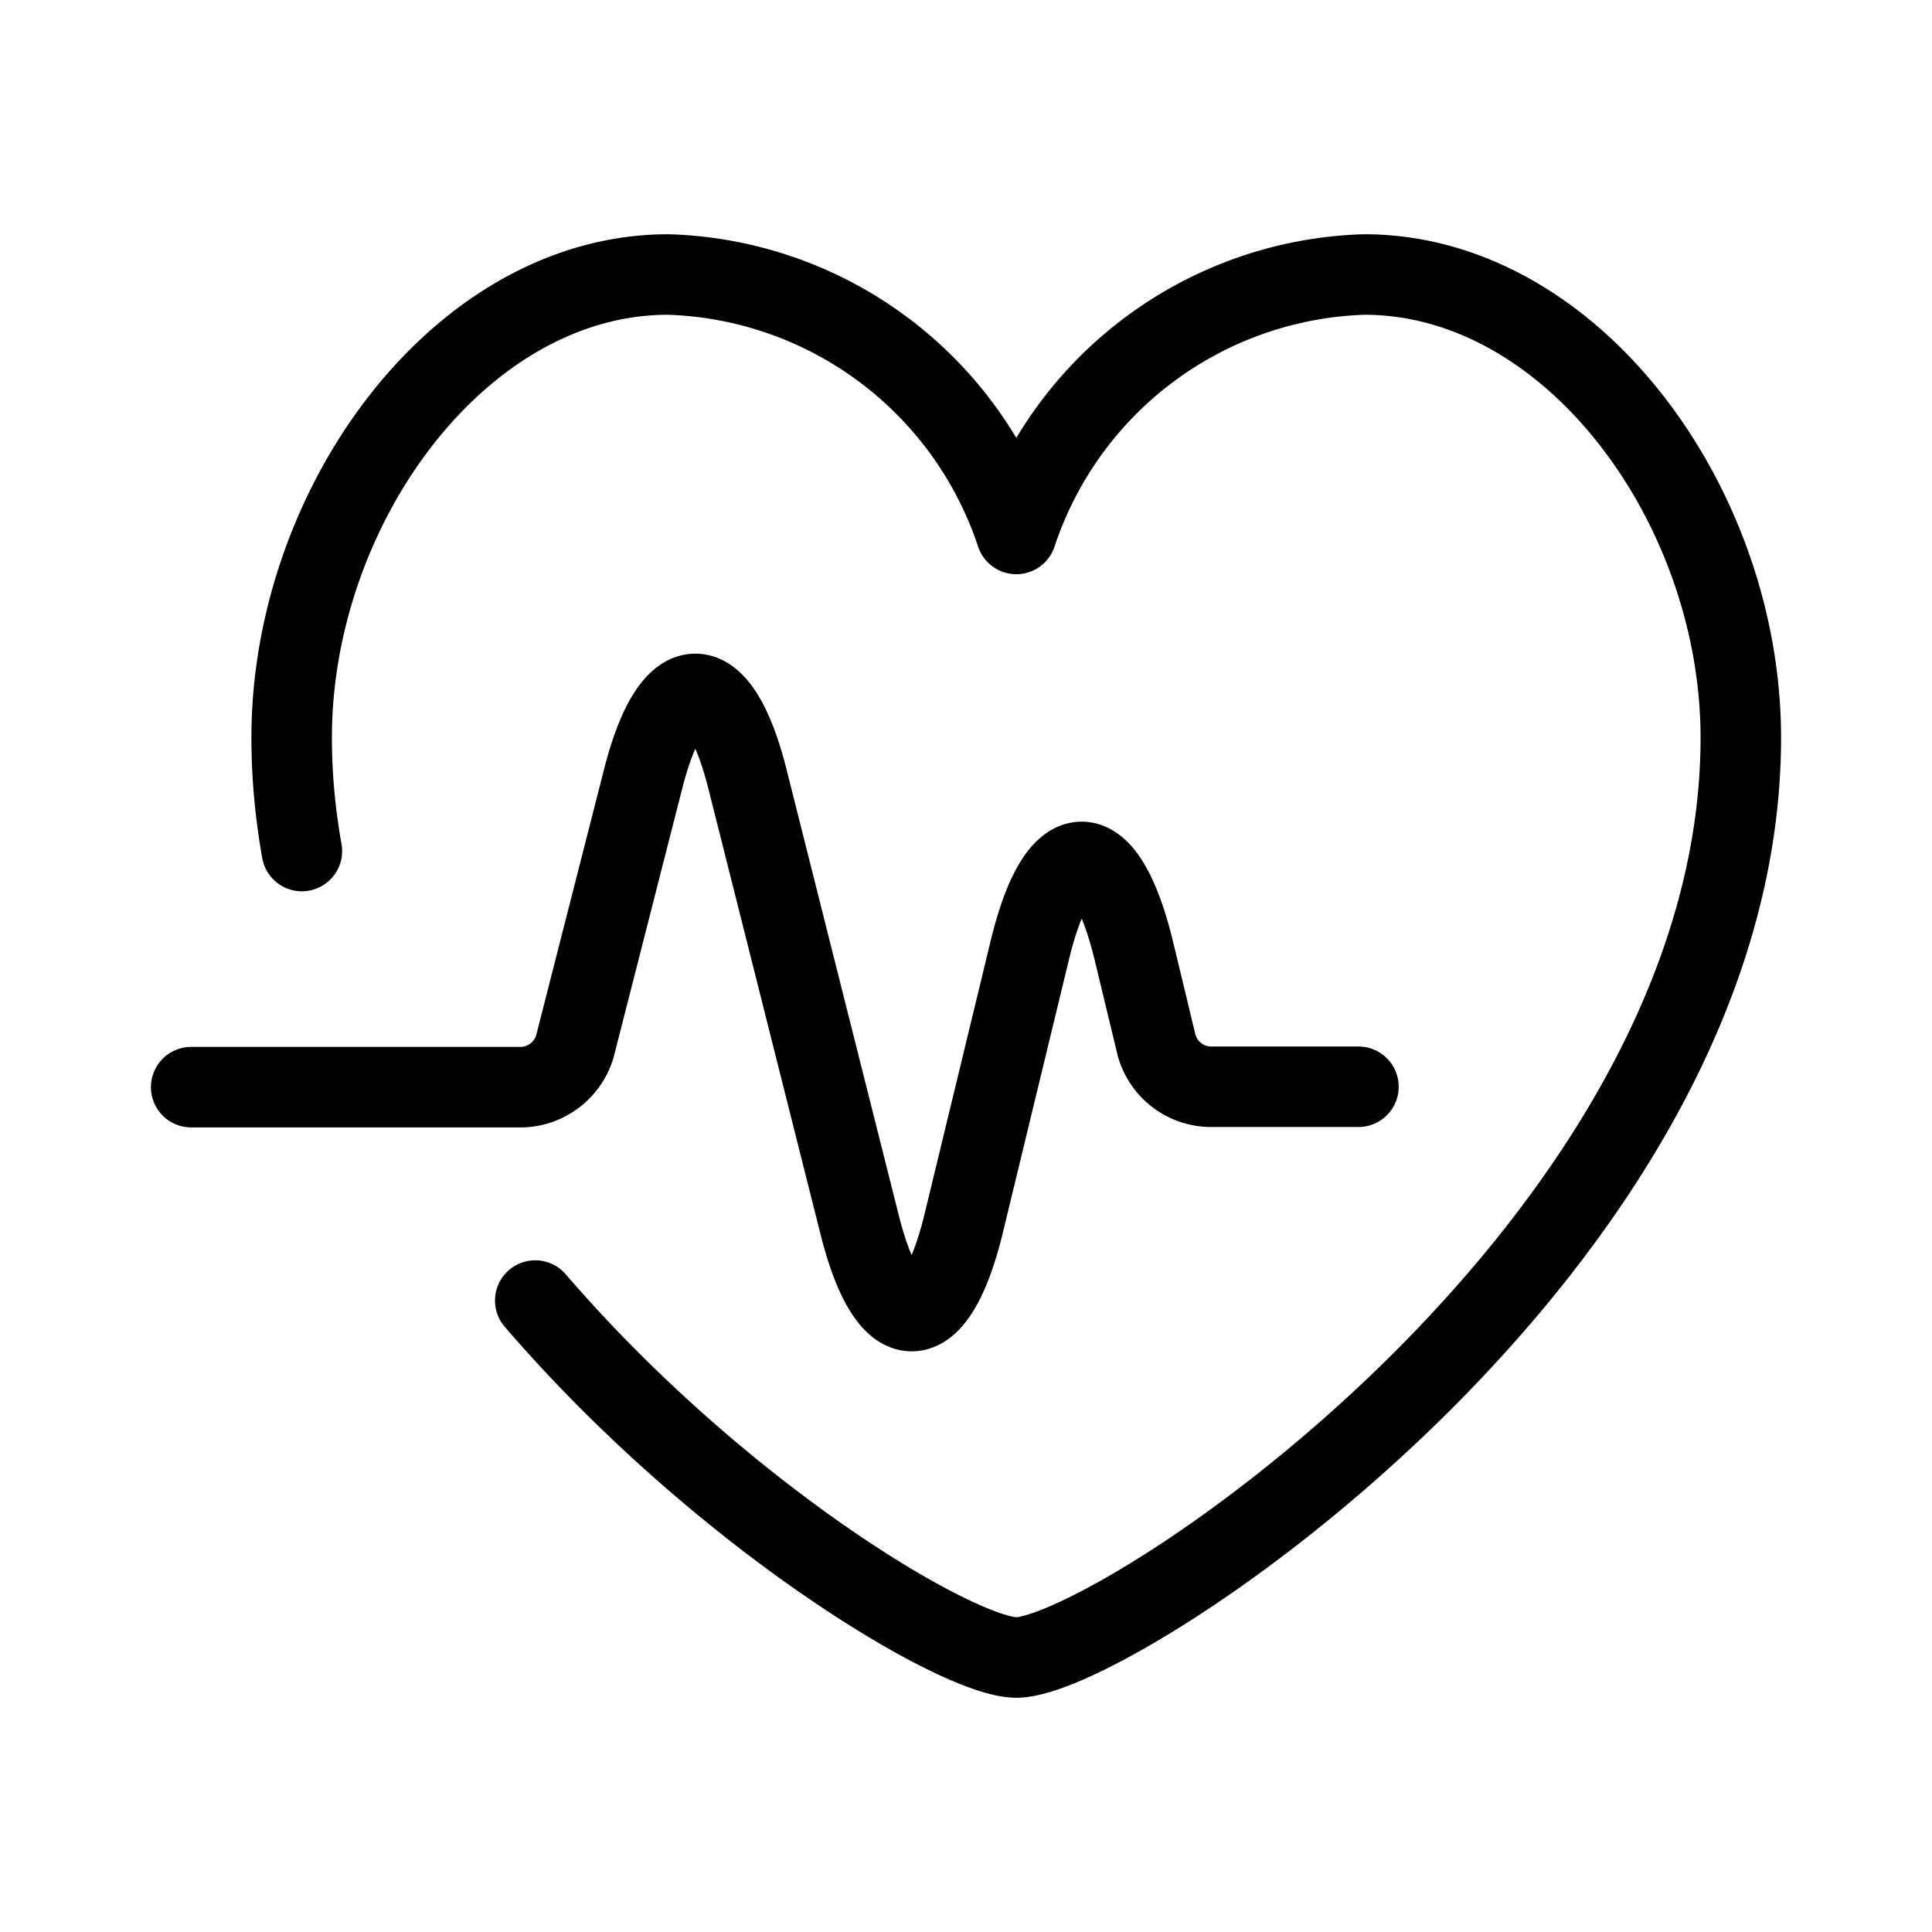
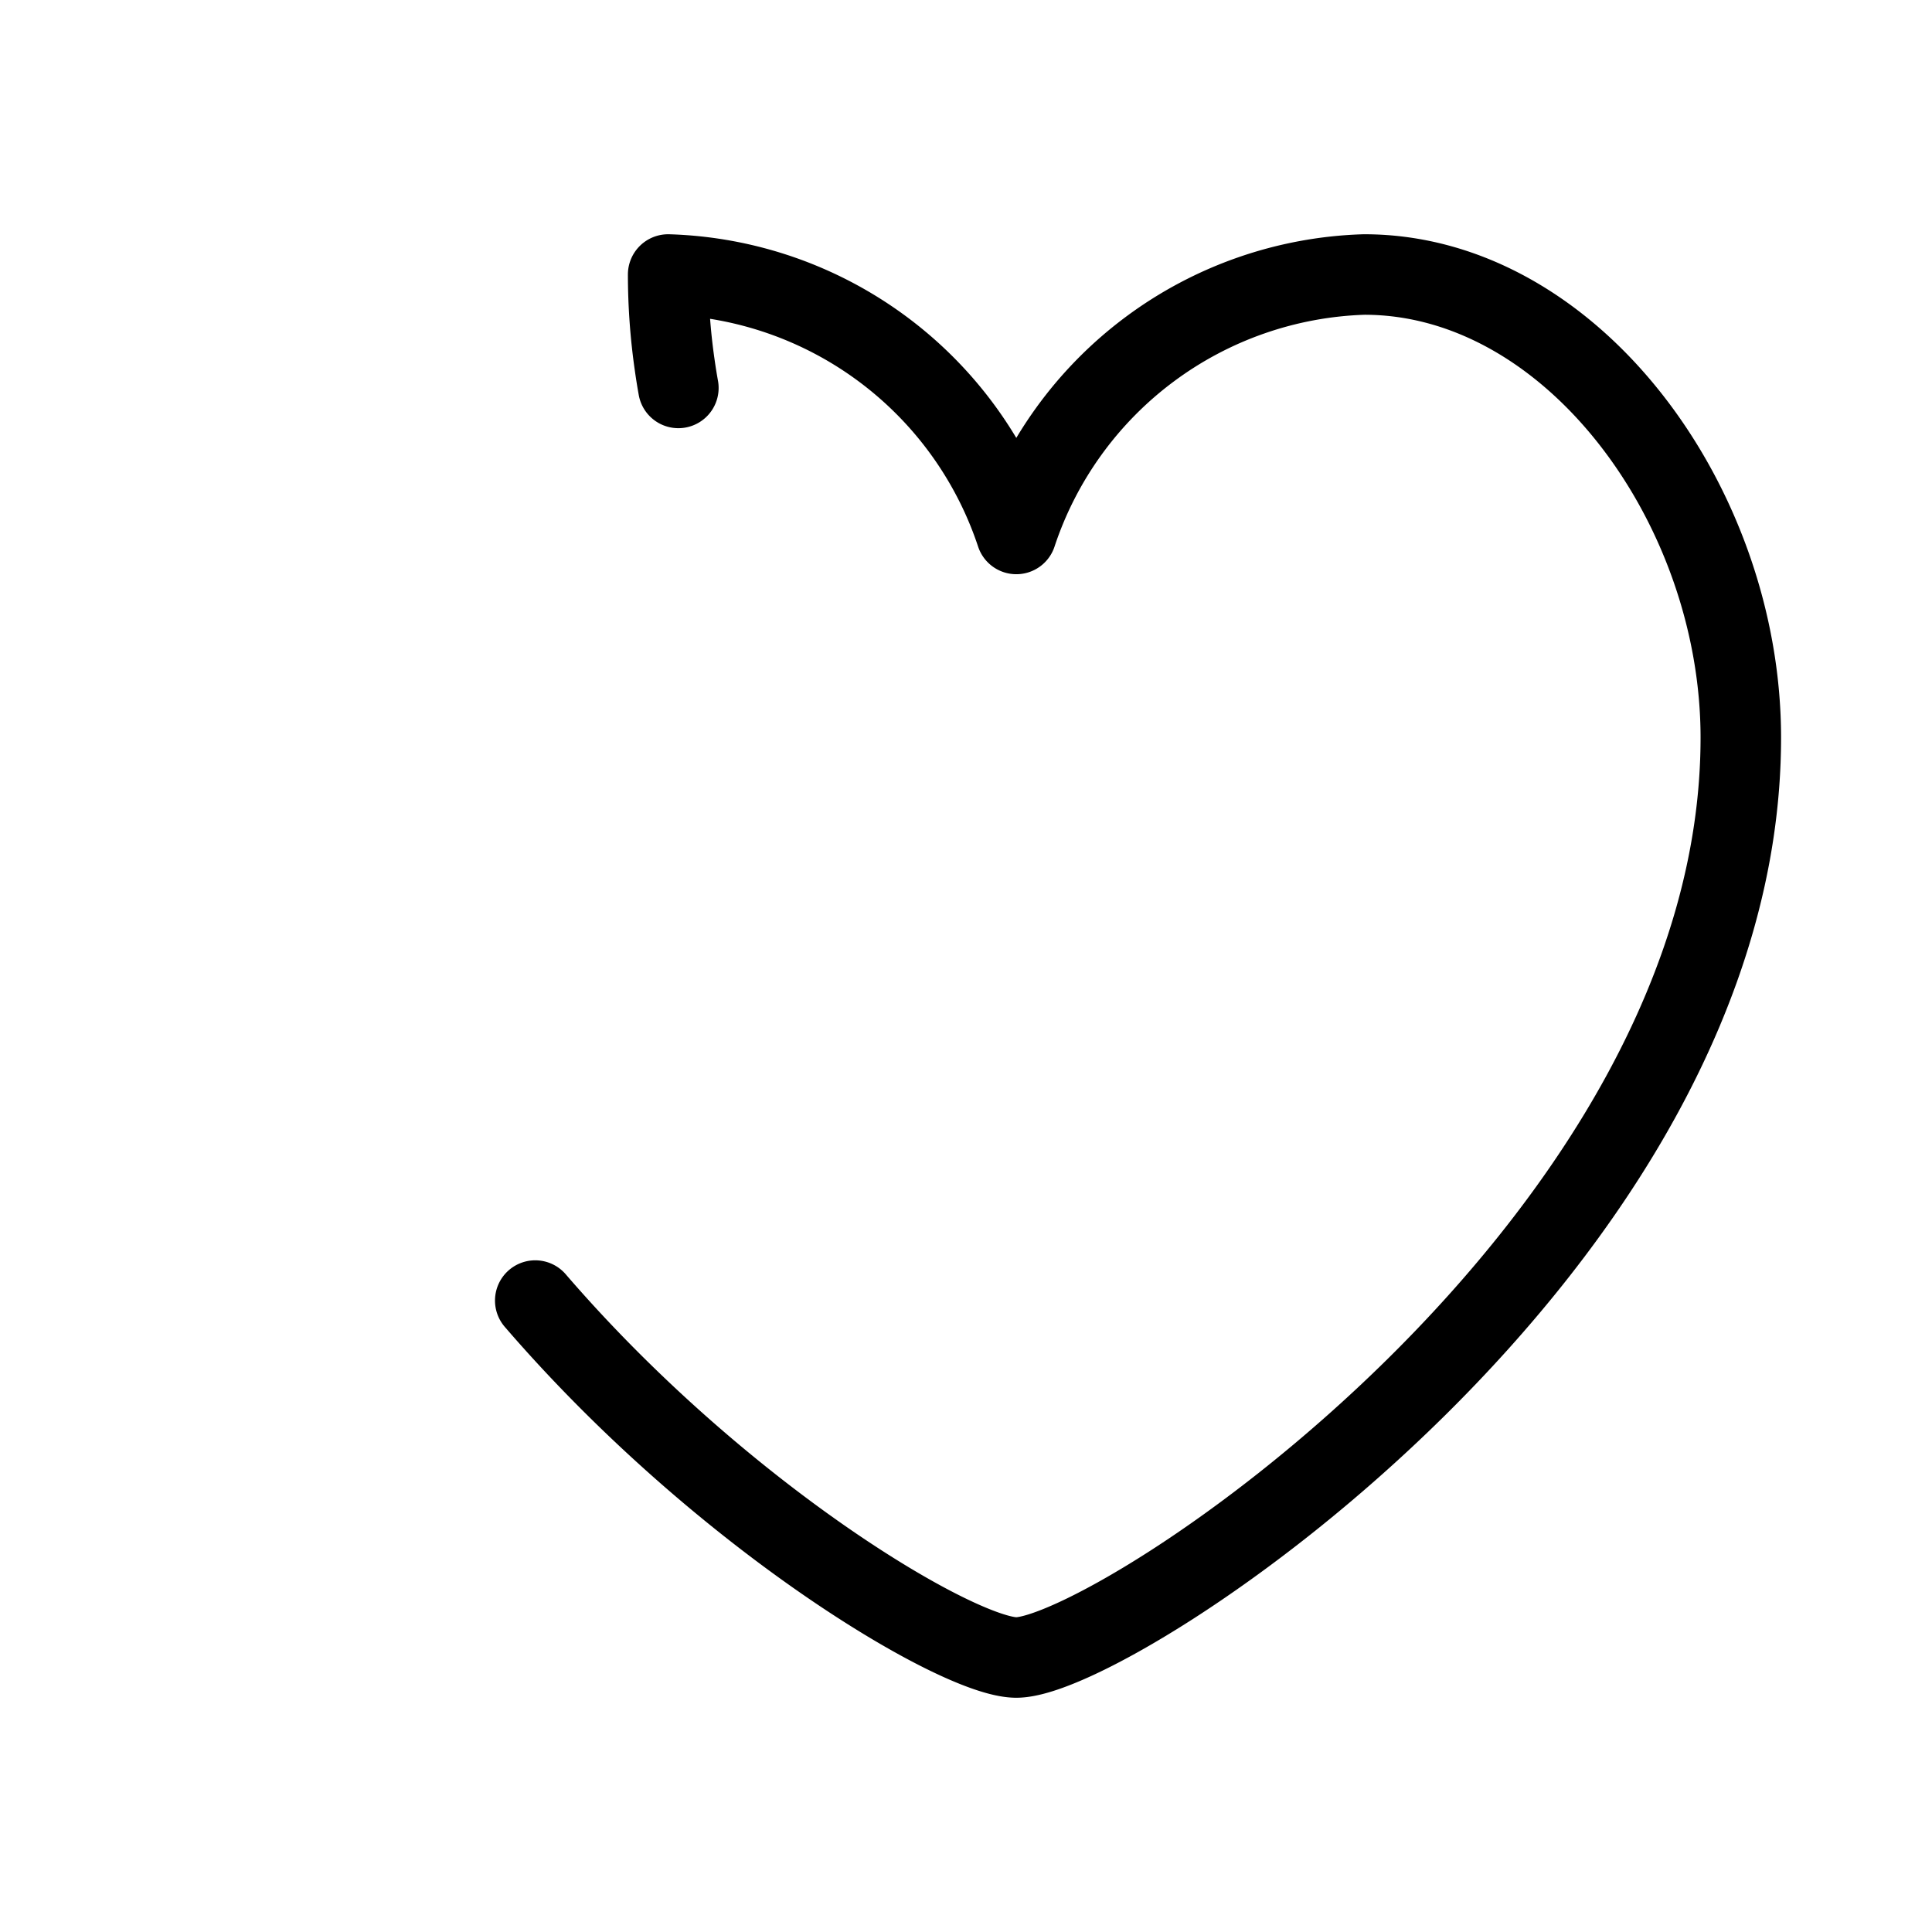
<svg xmlns="http://www.w3.org/2000/svg" id="Layer_1" data-name="Layer 1" viewBox="0 0 24 24">
  <defs>
    <style>.cls-1,.cls-2{fill:none;stroke:#000;stroke-linecap:round;}.cls-1{stroke-linejoin:round;}.cls-2{stroke-miterlimit:10;}</style>
  </defs>
  <title>heart-rate</title>
-   <path class="cls-1" d="M6.649,16.156c2.327,2.7,5.261,4.434,5.976,4.434,1.227,0,9-5.123,9-11.427,0-2.88-2.095-5.753-4.678-5.753a4.705,4.705,0,0,0-4.322,3.223A4.706,4.706,0,0,0,8.3,3.41c-2.582,0-4.677,2.873-4.677,5.753a7.879,7.879,0,0,0,.081,1.121c.014.1.029.193.046.288" />
-   <path class="cls-2" d="M16.875,13.5H15.02a.705.705,0,0,1-.652-.514l-.28-1.163c-.358-1.488-.946-1.488-1.3,0l-.815,3.368c-.353,1.46-.939,1.462-1.3,0L9.287,9.685c-.355-1.419-.941-1.421-1.3,0L7.141,13a.709.709,0,0,1-.651.505H2.375" />
+   <path class="cls-1" d="M6.649,16.156c2.327,2.7,5.261,4.434,5.976,4.434,1.227,0,9-5.123,9-11.427,0-2.88-2.095-5.753-4.678-5.753a4.705,4.705,0,0,0-4.322,3.223A4.706,4.706,0,0,0,8.3,3.41a7.879,7.879,0,0,0,.081,1.121c.014.1.029.193.046.288" />
</svg>